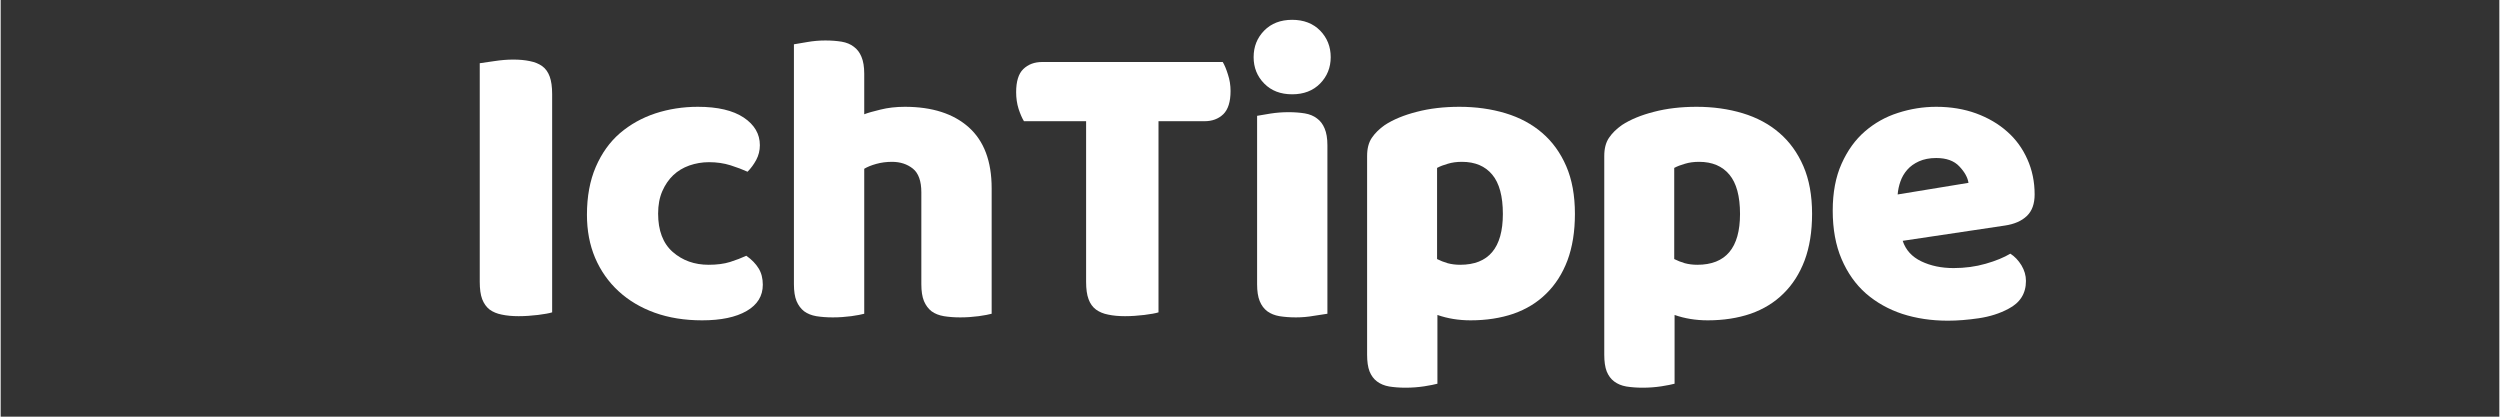
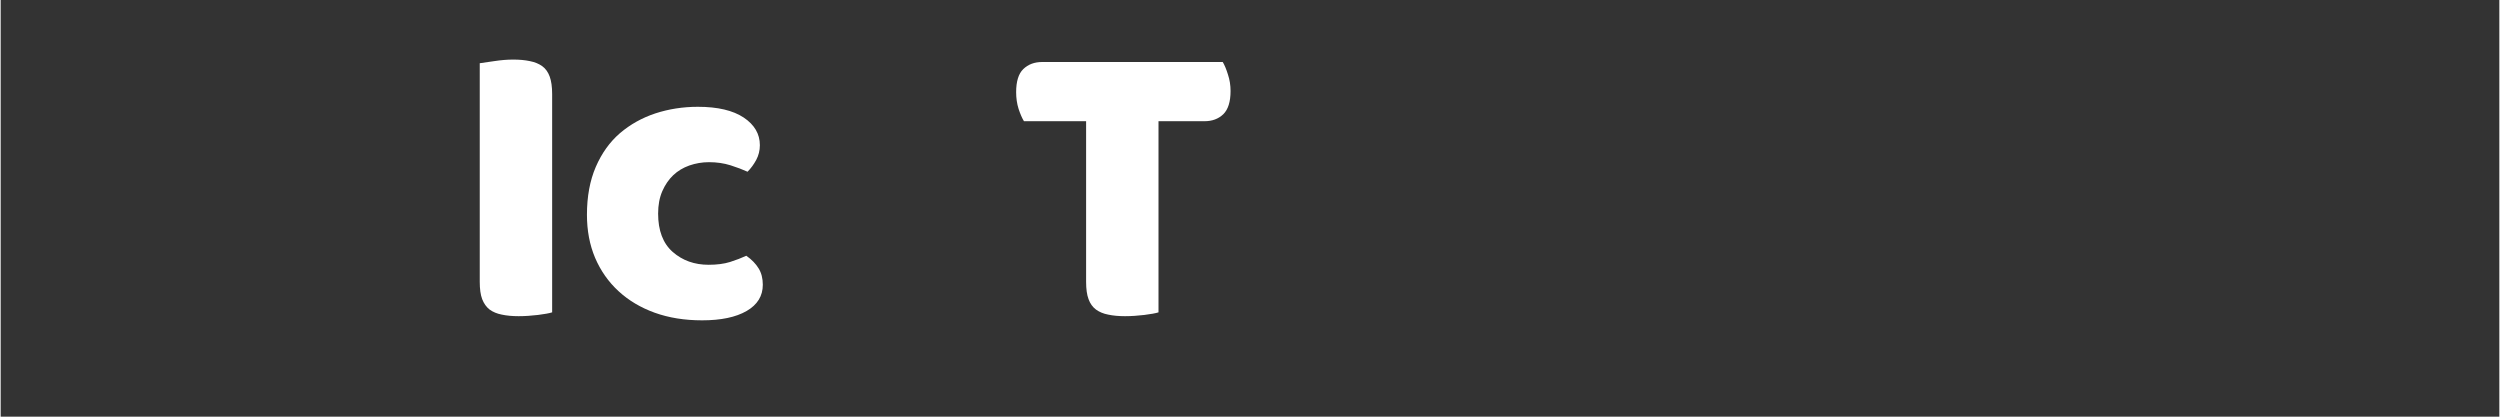
<svg xmlns="http://www.w3.org/2000/svg" width="300" zoomAndPan="magnify" viewBox="0 0 224.88 37.5" height="50" preserveAspectRatio="xMidYMid meet" version="1.0">
  <rect x="0" y="0" width="224.88" height="37.5" fill="#333333" stroke="none" />
  <defs>
    <g />
  </defs>
  <g fill="#ffffff" fill-opacity="1">
    <g transform="translate(40.695, 28.268)">
      <g>
        <path d="M 8.938 -0.156 C 8.664 -0.07 8.238 0.004 7.656 0.078 C 7.07 0.148 6.492 0.188 5.922 0.188 C 5.348 0.188 4.844 0.141 4.406 0.047 C 3.977 -0.035 3.613 -0.188 3.312 -0.406 C 3.02 -0.633 2.797 -0.945 2.641 -1.344 C 2.492 -1.738 2.422 -2.258 2.422 -2.906 L 2.422 -22.578 C 2.691 -22.617 3.125 -22.68 3.719 -22.766 C 4.32 -22.859 4.895 -22.906 5.438 -22.906 C 6.008 -22.906 6.508 -22.859 6.938 -22.766 C 7.375 -22.68 7.742 -22.531 8.047 -22.312 C 8.348 -22.094 8.57 -21.781 8.719 -21.375 C 8.863 -20.977 8.938 -20.457 8.938 -19.812 Z M 8.938 -0.156 " />
      </g>
    </g>
  </g>
  <g fill="#ffffff" fill-opacity="1">
    <g transform="translate(51.609, 28.268)">
      <g>
        <path d="M 12.141 -13.672 C 11.523 -13.672 10.938 -13.57 10.375 -13.375 C 9.812 -13.176 9.328 -12.883 8.922 -12.5 C 8.516 -12.113 8.188 -11.633 7.938 -11.062 C 7.688 -10.488 7.562 -9.816 7.562 -9.047 C 7.562 -7.516 8 -6.363 8.875 -5.594 C 9.758 -4.82 10.836 -4.438 12.109 -4.438 C 12.848 -4.438 13.488 -4.52 14.031 -4.688 C 14.582 -4.863 15.07 -5.051 15.5 -5.25 C 15.988 -4.906 16.359 -4.523 16.609 -4.109 C 16.859 -3.703 16.984 -3.211 16.984 -2.641 C 16.984 -1.629 16.5 -0.844 15.531 -0.281 C 14.562 0.281 13.223 0.562 11.516 0.562 C 9.941 0.562 8.52 0.332 7.25 -0.125 C 5.988 -0.582 4.906 -1.227 4 -2.062 C 3.094 -2.895 2.391 -3.895 1.891 -5.062 C 1.398 -6.227 1.156 -7.52 1.156 -8.938 C 1.156 -10.582 1.422 -12.02 1.953 -13.25 C 2.484 -14.477 3.207 -15.488 4.125 -16.281 C 5.051 -17.07 6.113 -17.664 7.312 -18.062 C 8.52 -18.457 9.797 -18.656 11.141 -18.656 C 12.922 -18.656 14.297 -18.332 15.266 -17.688 C 16.234 -17.039 16.719 -16.211 16.719 -15.203 C 16.719 -14.723 16.609 -14.281 16.391 -13.875 C 16.172 -13.469 15.91 -13.113 15.609 -12.812 C 15.18 -13.008 14.672 -13.203 14.078 -13.391 C 13.484 -13.578 12.836 -13.672 12.141 -13.672 Z M 12.141 -13.672 " />
      </g>
    </g>
  </g>
  <g fill="#ffffff" fill-opacity="1">
    <g transform="translate(69.377, 28.268)">
      <g>
-         <path d="M 19.812 -0.031 C 19.562 0.039 19.172 0.113 18.641 0.188 C 18.109 0.258 17.555 0.297 16.984 0.297 C 16.441 0.297 15.953 0.258 15.516 0.188 C 15.078 0.113 14.707 -0.031 14.406 -0.25 C 14.113 -0.477 13.883 -0.785 13.719 -1.172 C 13.562 -1.555 13.484 -2.062 13.484 -2.688 L 13.484 -10.953 C 13.484 -11.973 13.227 -12.688 12.719 -13.094 C 12.207 -13.5 11.582 -13.703 10.844 -13.703 C 10.344 -13.703 9.867 -13.641 9.422 -13.516 C 8.973 -13.391 8.613 -13.242 8.344 -13.078 L 8.344 -0.031 C 8.094 0.039 7.703 0.113 7.172 0.188 C 6.641 0.258 6.086 0.297 5.516 0.297 C 4.961 0.297 4.469 0.258 4.031 0.188 C 3.602 0.113 3.238 -0.031 2.938 -0.25 C 2.645 -0.477 2.414 -0.785 2.25 -1.172 C 2.094 -1.555 2.016 -2.062 2.016 -2.688 L 2.016 -24.281 C 2.285 -24.332 2.688 -24.398 3.219 -24.484 C 3.75 -24.578 4.289 -24.625 4.844 -24.625 C 5.383 -24.625 5.875 -24.586 6.312 -24.516 C 6.75 -24.441 7.113 -24.289 7.406 -24.062 C 7.707 -23.844 7.938 -23.539 8.094 -23.156 C 8.258 -22.77 8.344 -22.266 8.344 -21.641 L 8.344 -17.984 C 8.664 -18.109 9.156 -18.25 9.812 -18.406 C 10.469 -18.57 11.195 -18.656 12 -18.656 C 14.457 -18.656 16.375 -18.039 17.75 -16.812 C 19.125 -15.582 19.812 -13.754 19.812 -11.328 Z M 19.812 -0.031 " />
-       </g>
+         </g>
    </g>
  </g>
  <g fill="#ffffff" fill-opacity="1">
    <g transform="translate(90.721, 28.268)">
      <g>
        <path d="M 1.375 -17.359 C 1.207 -17.629 1.047 -18 0.891 -18.469 C 0.742 -18.945 0.672 -19.445 0.672 -19.969 C 0.672 -20.938 0.883 -21.629 1.312 -22.047 C 1.75 -22.473 2.316 -22.688 3.016 -22.688 L 19.266 -22.688 C 19.43 -22.414 19.586 -22.039 19.734 -21.562 C 19.891 -21.094 19.969 -20.598 19.969 -20.078 C 19.969 -19.109 19.75 -18.41 19.312 -17.984 C 18.875 -17.566 18.312 -17.359 17.625 -17.359 L 13.484 -17.359 L 13.484 -0.156 C 13.211 -0.07 12.785 0.004 12.203 0.078 C 11.617 0.148 11.039 0.188 10.469 0.188 C 9.895 0.188 9.391 0.141 8.953 0.047 C 8.523 -0.035 8.16 -0.188 7.859 -0.406 C 7.555 -0.633 7.332 -0.945 7.188 -1.344 C 7.039 -1.738 6.969 -2.258 6.969 -2.906 L 6.969 -17.359 Z M 1.375 -17.359 " />
      </g>
    </g>
  </g>
  <g fill="#ffffff" fill-opacity="1">
    <g transform="translate(110.985, 28.268)">
      <g>
-         <path d="M 1.781 -23.125 C 1.781 -24.07 2.098 -24.867 2.734 -25.516 C 3.367 -26.16 4.207 -26.484 5.25 -26.484 C 6.289 -26.484 7.129 -26.16 7.766 -25.516 C 8.398 -24.867 8.719 -24.07 8.719 -23.125 C 8.719 -22.188 8.398 -21.395 7.766 -20.75 C 7.129 -20.102 6.289 -19.781 5.25 -19.781 C 4.207 -19.781 3.367 -20.102 2.734 -20.75 C 2.098 -21.395 1.781 -22.188 1.781 -23.125 Z M 8.422 -0.031 C 8.148 0.008 7.742 0.07 7.203 0.156 C 6.672 0.25 6.133 0.297 5.594 0.297 C 5.039 0.297 4.547 0.258 4.109 0.188 C 3.68 0.113 3.316 -0.031 3.016 -0.25 C 2.711 -0.477 2.484 -0.785 2.328 -1.172 C 2.172 -1.555 2.094 -2.062 2.094 -2.688 L 2.094 -17.844 C 2.363 -17.895 2.766 -17.961 3.297 -18.047 C 3.828 -18.129 4.367 -18.172 4.922 -18.172 C 5.461 -18.172 5.953 -18.133 6.391 -18.062 C 6.828 -17.988 7.191 -17.836 7.484 -17.609 C 7.785 -17.391 8.016 -17.086 8.172 -16.703 C 8.336 -16.316 8.422 -15.816 8.422 -15.203 Z M 8.422 -0.031 " />
-       </g>
+         </g>
    </g>
  </g>
  <g fill="#ffffff" fill-opacity="1">
    <g transform="translate(121.042, 28.268)">
      <g>
-         <path d="M 10.25 -18.656 C 11.738 -18.656 13.117 -18.461 14.391 -18.078 C 15.672 -17.691 16.77 -17.102 17.688 -16.312 C 18.613 -15.52 19.336 -14.52 19.859 -13.312 C 20.379 -12.113 20.641 -10.68 20.641 -9.016 C 20.641 -7.422 20.414 -6.023 19.969 -4.828 C 19.52 -3.641 18.883 -2.645 18.062 -1.844 C 17.25 -1.039 16.266 -0.438 15.109 -0.031 C 13.953 0.363 12.664 0.562 11.25 0.562 C 10.176 0.562 9.18 0.398 8.266 0.078 L 8.266 6.266 C 8.016 6.336 7.617 6.414 7.078 6.5 C 6.535 6.582 5.977 6.625 5.406 6.625 C 4.852 6.625 4.359 6.586 3.922 6.516 C 3.492 6.441 3.129 6.289 2.828 6.062 C 2.535 5.844 2.312 5.539 2.156 5.156 C 2.008 4.77 1.938 4.27 1.938 3.656 L 1.938 -14.234 C 1.938 -14.898 2.078 -15.441 2.359 -15.859 C 2.648 -16.285 3.039 -16.672 3.531 -17.016 C 4.301 -17.516 5.258 -17.91 6.406 -18.203 C 7.551 -18.504 8.832 -18.656 10.25 -18.656 Z M 10.312 -4.438 C 12.875 -4.438 14.156 -5.961 14.156 -9.016 C 14.156 -10.609 13.836 -11.785 13.203 -12.547 C 12.566 -13.316 11.656 -13.703 10.469 -13.703 C 10 -13.703 9.578 -13.645 9.203 -13.531 C 8.828 -13.426 8.504 -13.301 8.234 -13.156 L 8.234 -4.953 C 8.523 -4.805 8.844 -4.68 9.188 -4.578 C 9.539 -4.484 9.914 -4.438 10.312 -4.438 Z M 10.312 -4.438 " />
-       </g>
+         </g>
    </g>
  </g>
  <g fill="#ffffff" fill-opacity="1">
    <g transform="translate(142.386, 28.268)">
      <g>
-         <path d="M 10.25 -18.656 C 11.738 -18.656 13.117 -18.461 14.391 -18.078 C 15.672 -17.691 16.77 -17.102 17.688 -16.312 C 18.613 -15.52 19.336 -14.52 19.859 -13.312 C 20.379 -12.113 20.641 -10.68 20.641 -9.016 C 20.641 -7.422 20.414 -6.023 19.969 -4.828 C 19.52 -3.641 18.883 -2.645 18.062 -1.844 C 17.25 -1.039 16.266 -0.438 15.109 -0.031 C 13.953 0.363 12.664 0.562 11.25 0.562 C 10.176 0.562 9.18 0.398 8.266 0.078 L 8.266 6.266 C 8.016 6.336 7.617 6.414 7.078 6.5 C 6.535 6.582 5.977 6.625 5.406 6.625 C 4.852 6.625 4.359 6.586 3.922 6.516 C 3.492 6.441 3.129 6.289 2.828 6.062 C 2.535 5.844 2.312 5.539 2.156 5.156 C 2.008 4.77 1.938 4.27 1.938 3.656 L 1.938 -14.234 C 1.938 -14.898 2.078 -15.441 2.359 -15.859 C 2.648 -16.285 3.039 -16.672 3.531 -17.016 C 4.301 -17.516 5.258 -17.91 6.406 -18.203 C 7.551 -18.504 8.832 -18.656 10.25 -18.656 Z M 10.312 -4.438 C 12.875 -4.438 14.156 -5.961 14.156 -9.016 C 14.156 -10.609 13.836 -11.785 13.203 -12.547 C 12.566 -13.316 11.656 -13.703 10.469 -13.703 C 10 -13.703 9.578 -13.645 9.203 -13.531 C 8.828 -13.426 8.504 -13.301 8.234 -13.156 L 8.234 -4.953 C 8.523 -4.805 8.844 -4.68 9.188 -4.578 C 9.539 -4.484 9.914 -4.438 10.312 -4.438 Z M 10.312 -4.438 " />
-       </g>
+         </g>
    </g>
  </g>
  <g fill="#ffffff" fill-opacity="1">
    <g transform="translate(163.729, 28.268)">
      <g>
-         <path d="M 11.516 0.594 C 10.047 0.594 8.68 0.391 7.422 -0.016 C 6.172 -0.43 5.078 -1.047 4.141 -1.859 C 3.211 -2.68 2.484 -3.711 1.953 -4.953 C 1.422 -6.191 1.156 -7.645 1.156 -9.312 C 1.156 -10.945 1.422 -12.352 1.953 -13.531 C 2.484 -14.719 3.18 -15.688 4.047 -16.438 C 4.922 -17.195 5.914 -17.754 7.031 -18.109 C 8.156 -18.473 9.301 -18.656 10.469 -18.656 C 11.781 -18.656 12.977 -18.457 14.062 -18.062 C 15.145 -17.664 16.078 -17.117 16.859 -16.422 C 17.641 -15.734 18.242 -14.906 18.672 -13.938 C 19.109 -12.969 19.328 -11.91 19.328 -10.766 C 19.328 -9.922 19.094 -9.273 18.625 -8.828 C 18.156 -8.379 17.5 -8.094 16.656 -7.969 L 7.453 -6.594 C 7.723 -5.77 8.281 -5.156 9.125 -4.75 C 9.969 -4.344 10.938 -4.141 12.031 -4.141 C 13.051 -4.141 14.016 -4.27 14.922 -4.531 C 15.828 -4.789 16.566 -5.094 17.141 -5.438 C 17.535 -5.188 17.867 -4.836 18.141 -4.391 C 18.41 -3.941 18.547 -3.473 18.547 -2.984 C 18.547 -1.859 18.023 -1.023 16.984 -0.484 C 16.191 -0.055 15.297 0.227 14.297 0.375 C 13.305 0.52 12.379 0.594 11.516 0.594 Z M 10.469 -14.047 C 9.875 -14.047 9.359 -13.945 8.922 -13.75 C 8.484 -13.551 8.129 -13.297 7.859 -12.984 C 7.586 -12.672 7.383 -12.32 7.25 -11.938 C 7.113 -11.551 7.031 -11.16 7 -10.766 L 13.375 -11.812 C 13.301 -12.301 13.023 -12.797 12.547 -13.297 C 12.078 -13.797 11.383 -14.047 10.469 -14.047 Z M 10.469 -14.047 " />
-       </g>
+         </g>
    </g>
  </g>
</svg>